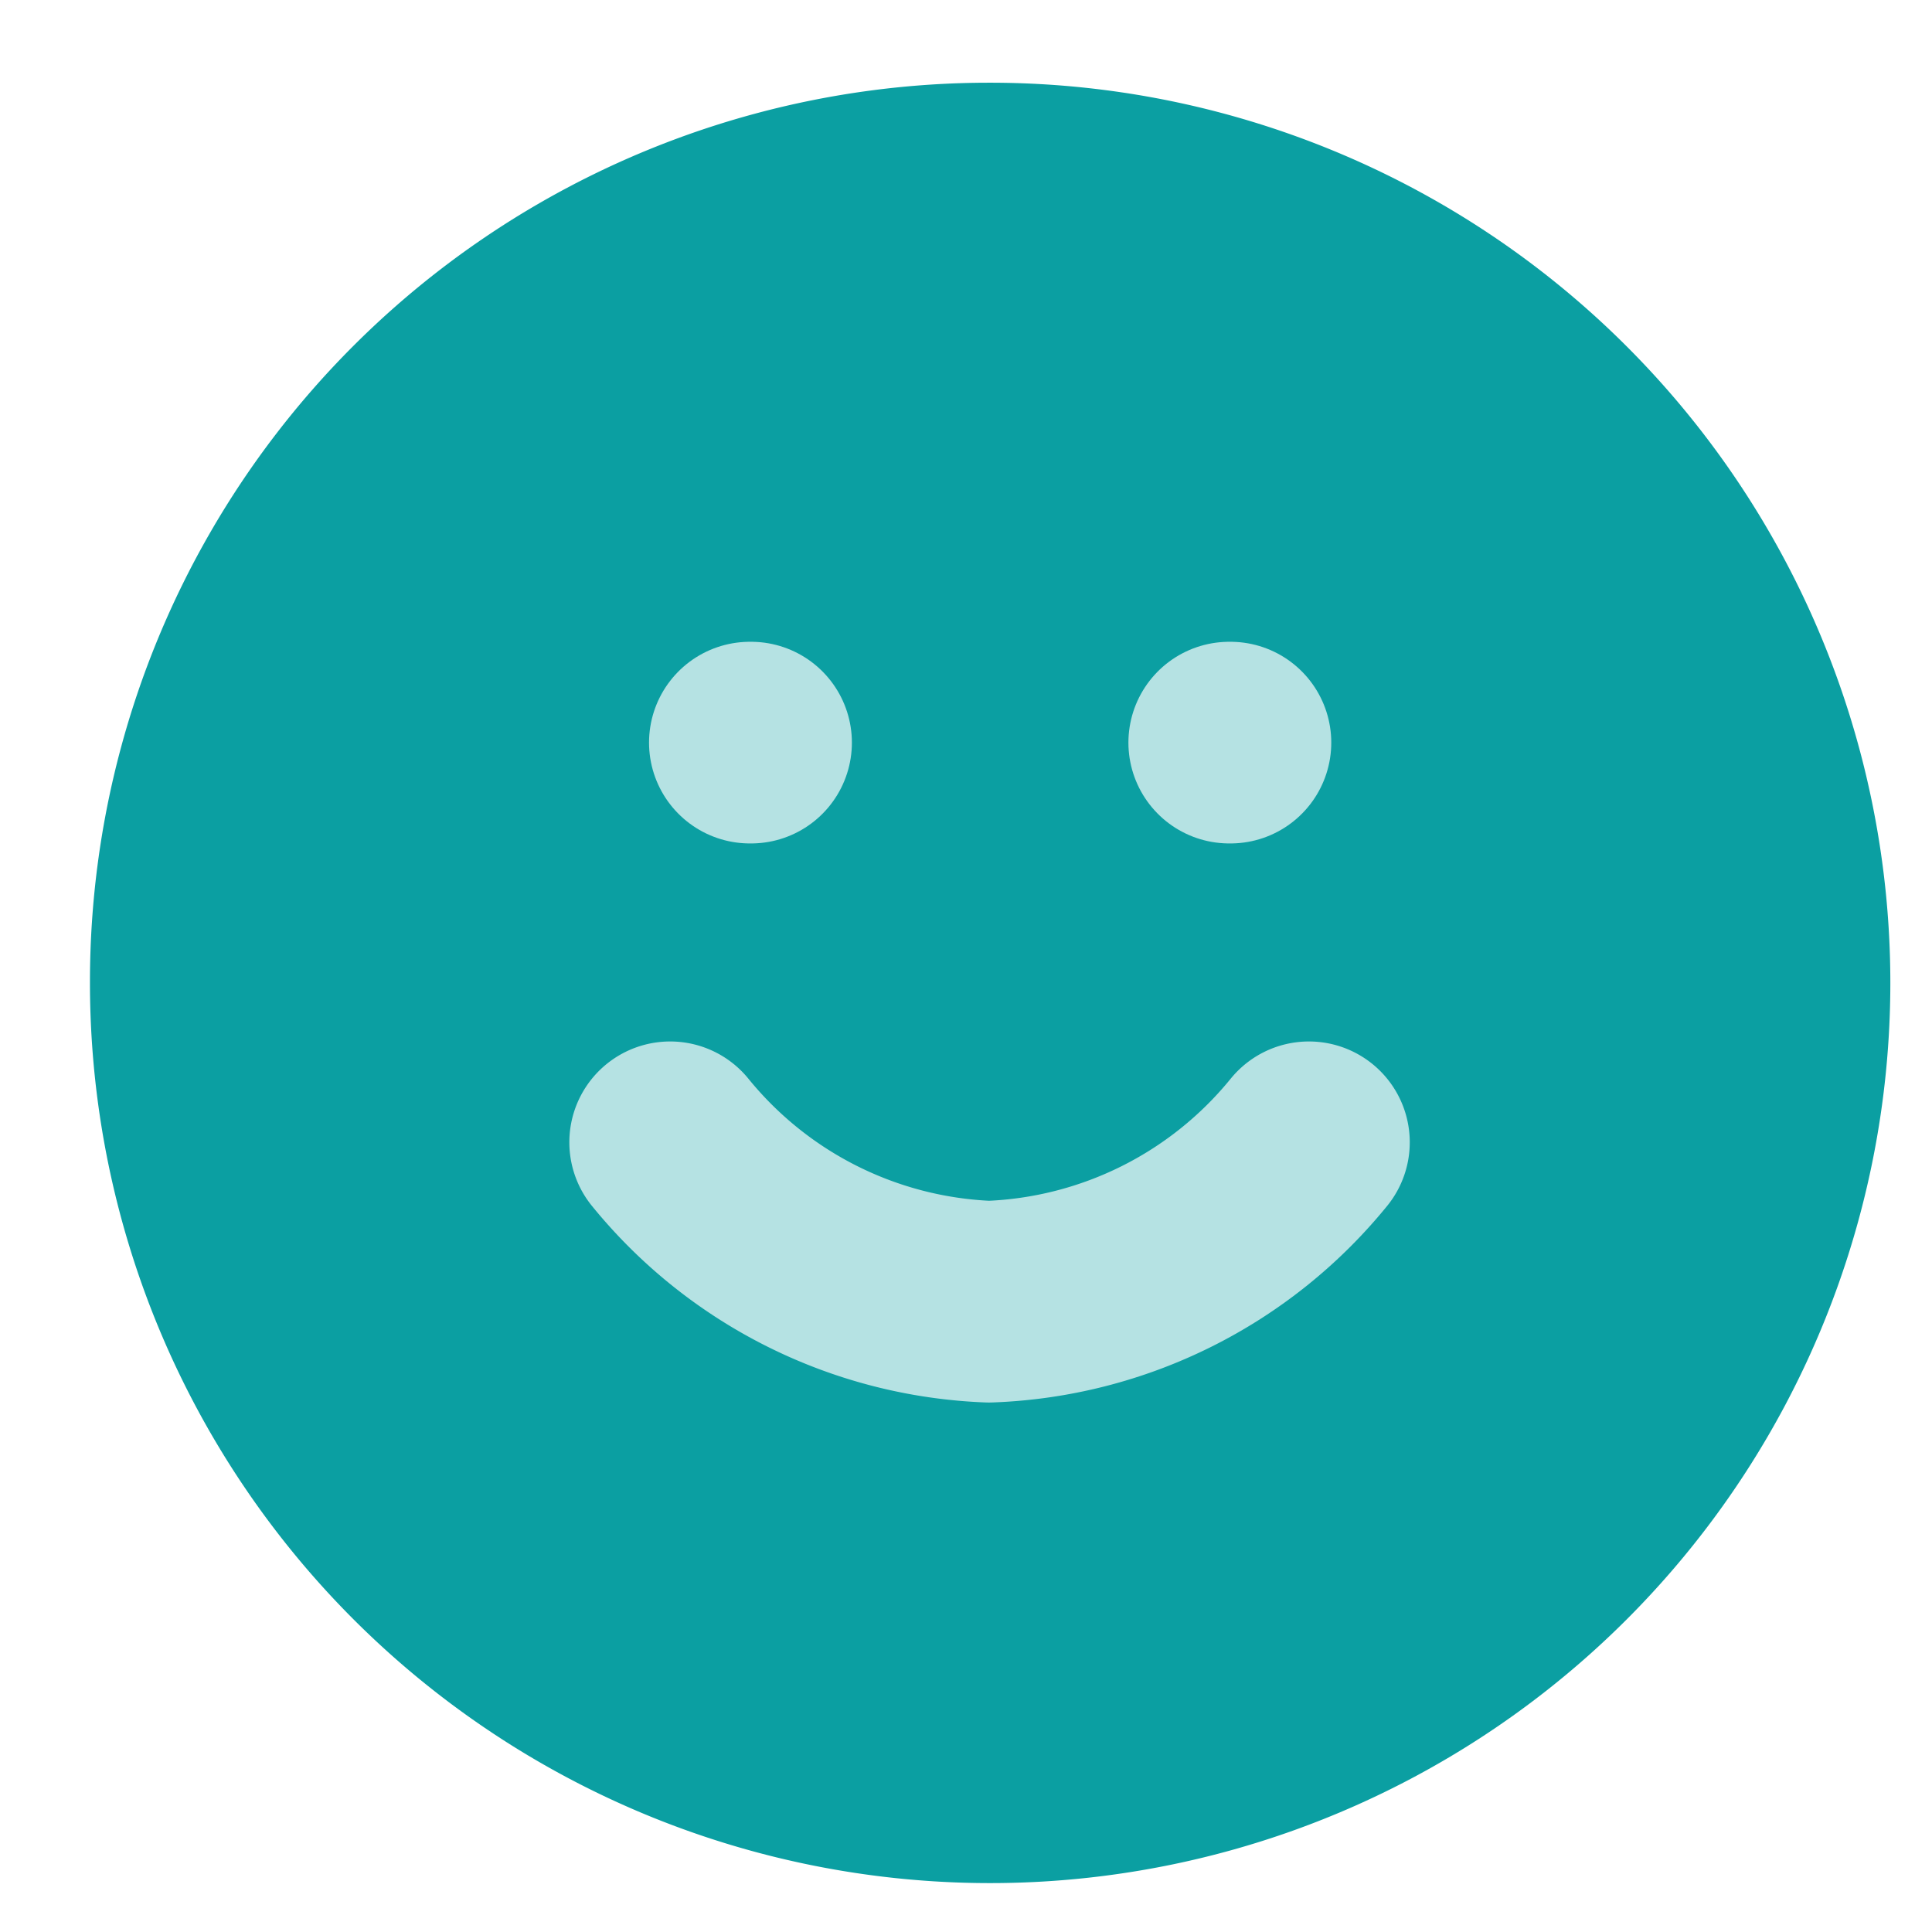
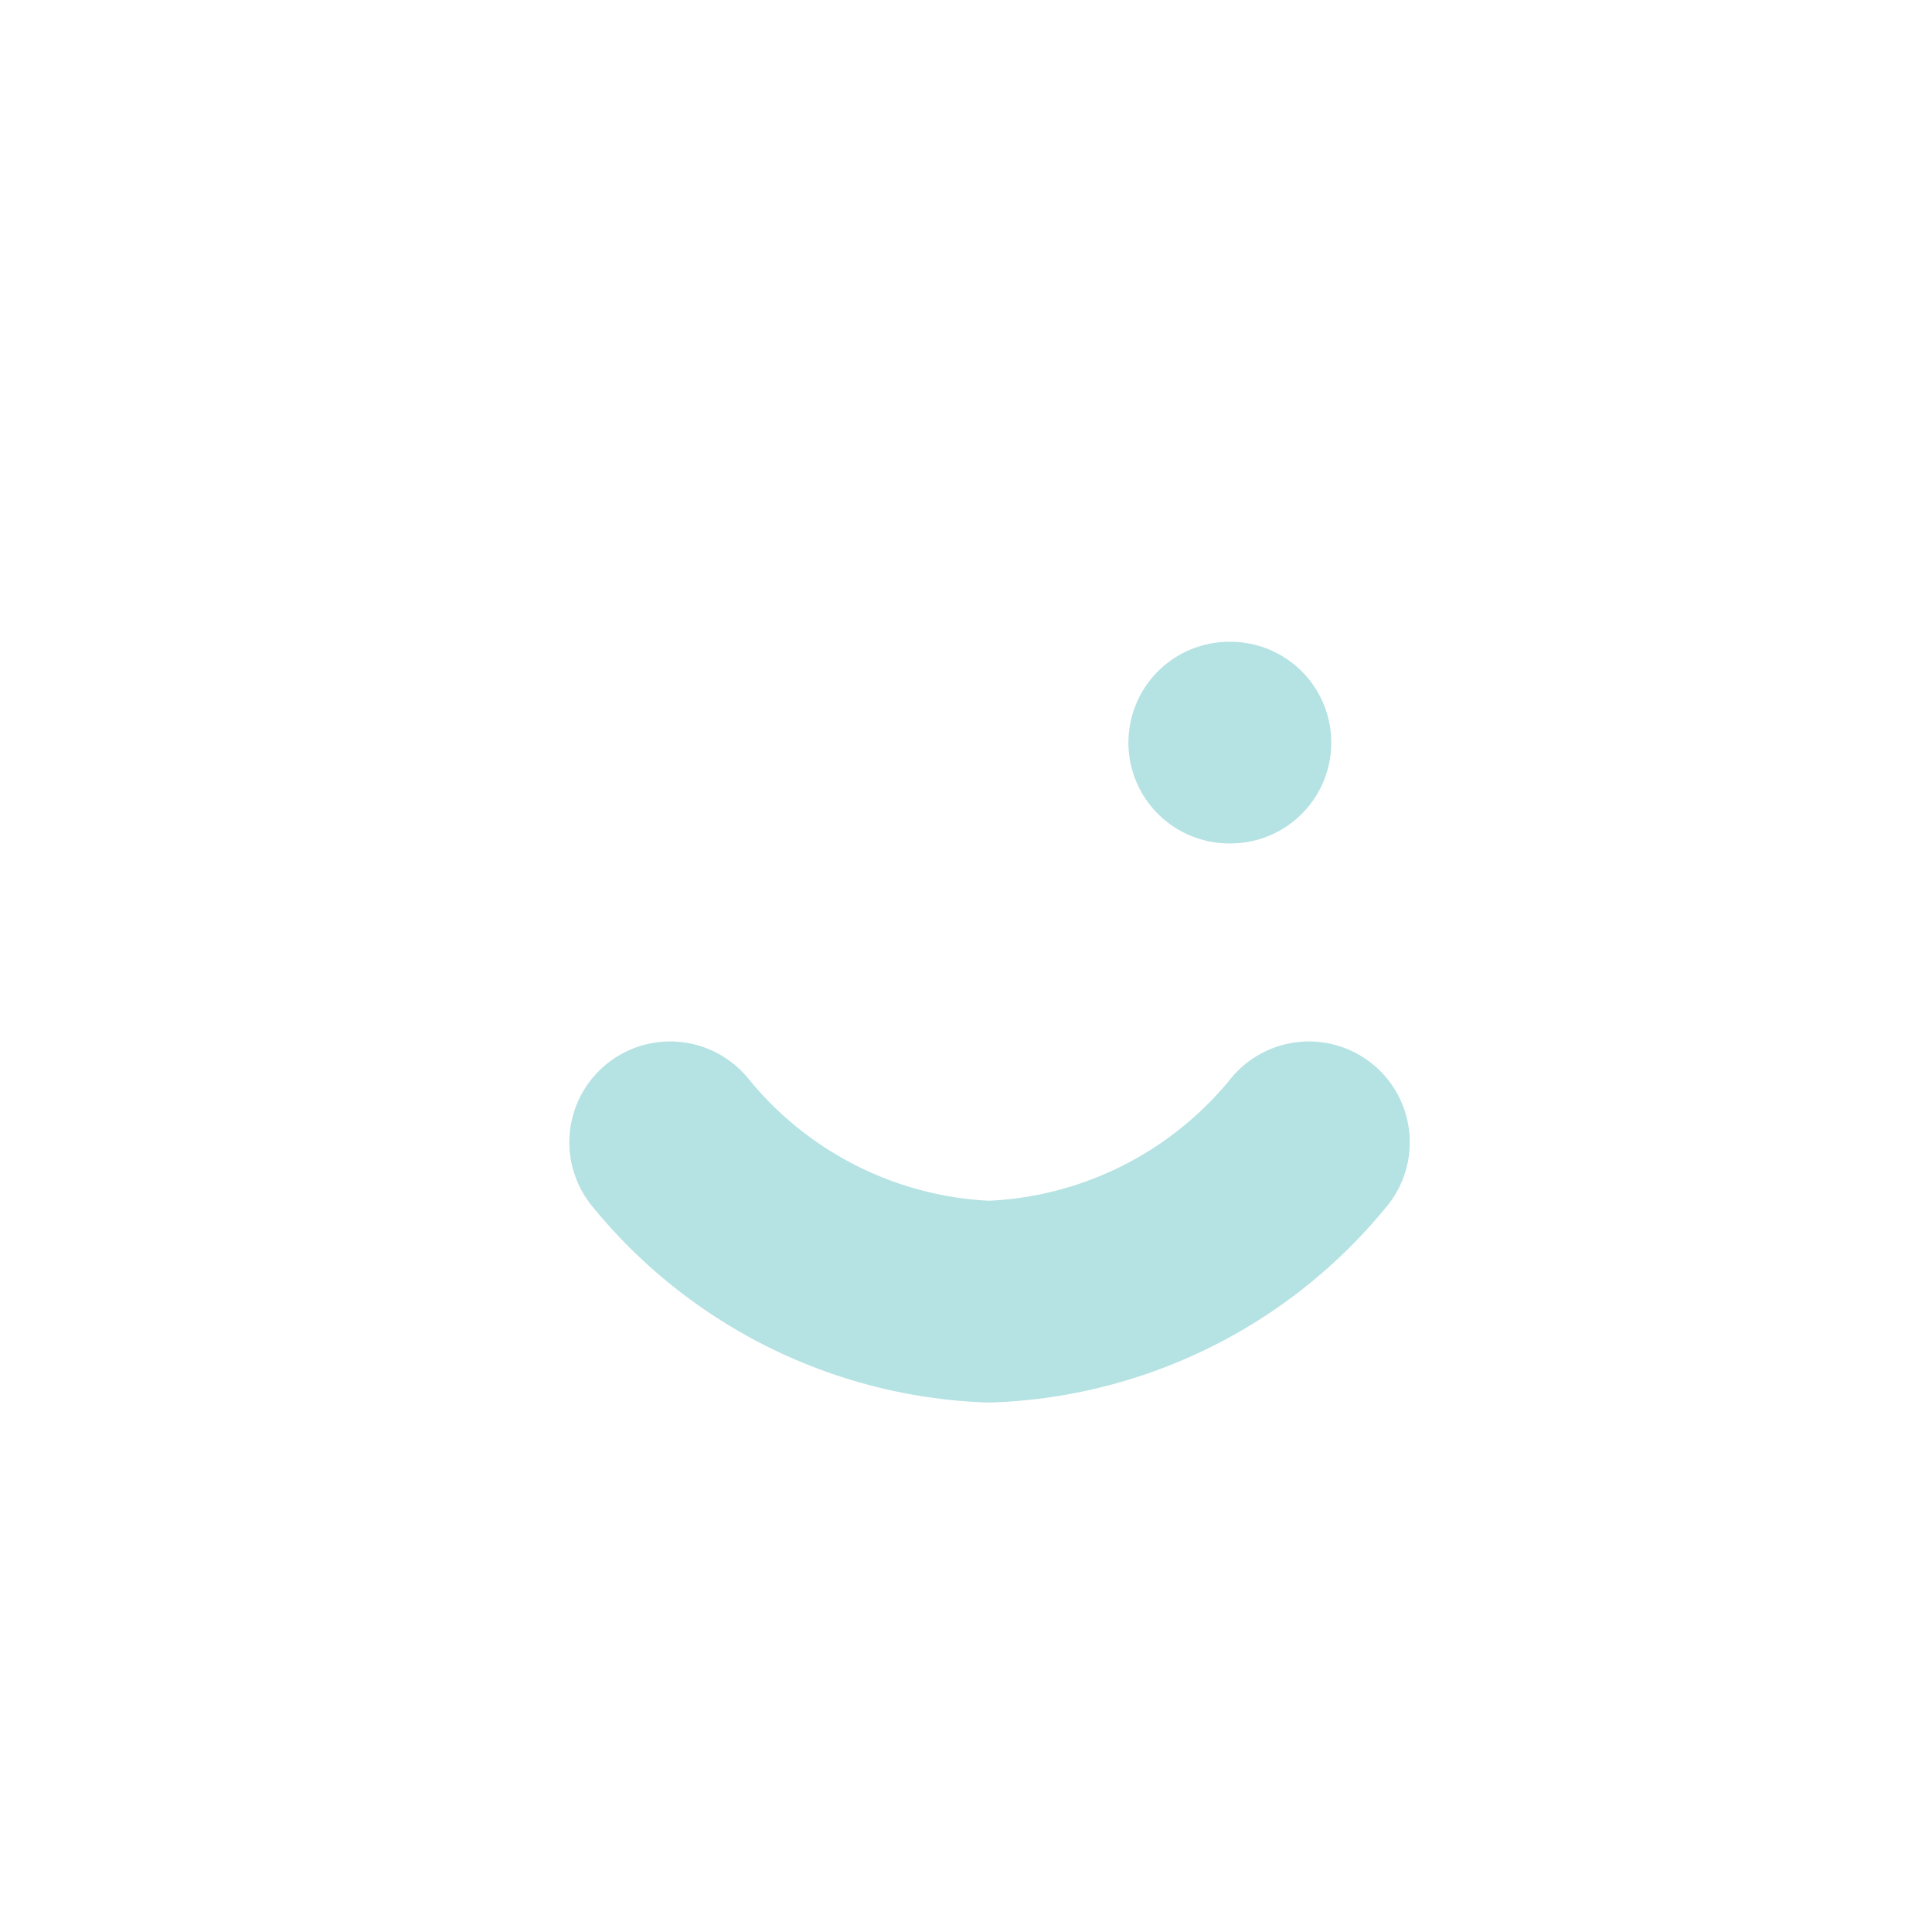
<svg xmlns="http://www.w3.org/2000/svg" viewBox="0 0 16 16">
  <defs>
    <style>.cls-1{fill:#b5e2e3;fill-opacity:0;}.cls-2{fill:#0B9FA2;stroke:#0B9FA2;}.cls-2,.cls-3{stroke-linecap:round;stroke-width:1.67px;}.cls-3{fill:none;stroke:#b5e2e3;stroke-linejoin:round;}</style>
  </defs>
  <g id="レイヤー_2" data-name="レイヤー 2">
    <g id="レイヤー_1-2" data-name="レイヤー 1">
      <g id="Icon">
-         <rect id="Area" class="cls-1" width="16" height="16" />
        <g id="Icon-2">
-           <path id="Path" class="cls-2" d="M8.19,1.52A6.62,6.62,0,1,1,1.58,8.13,6.61,6.61,0,0,1,8.19,1.52Z" />
          <path id="Path-2" class="cls-3" d="M5.55,9.46a3.58,3.58,0,0,0,2.64,1.32,3.58,3.58,0,0,0,2.65-1.32" />
-           <line id="Line" class="cls-3" x1="6.21" y1="6.15" x2="6.22" y2="6.15" />
          <line id="Line-2" class="cls-3" x1="10.18" y1="6.15" x2="10.19" y2="6.15" />
        </g>
      </g>
    </g>
  </g>
</svg>